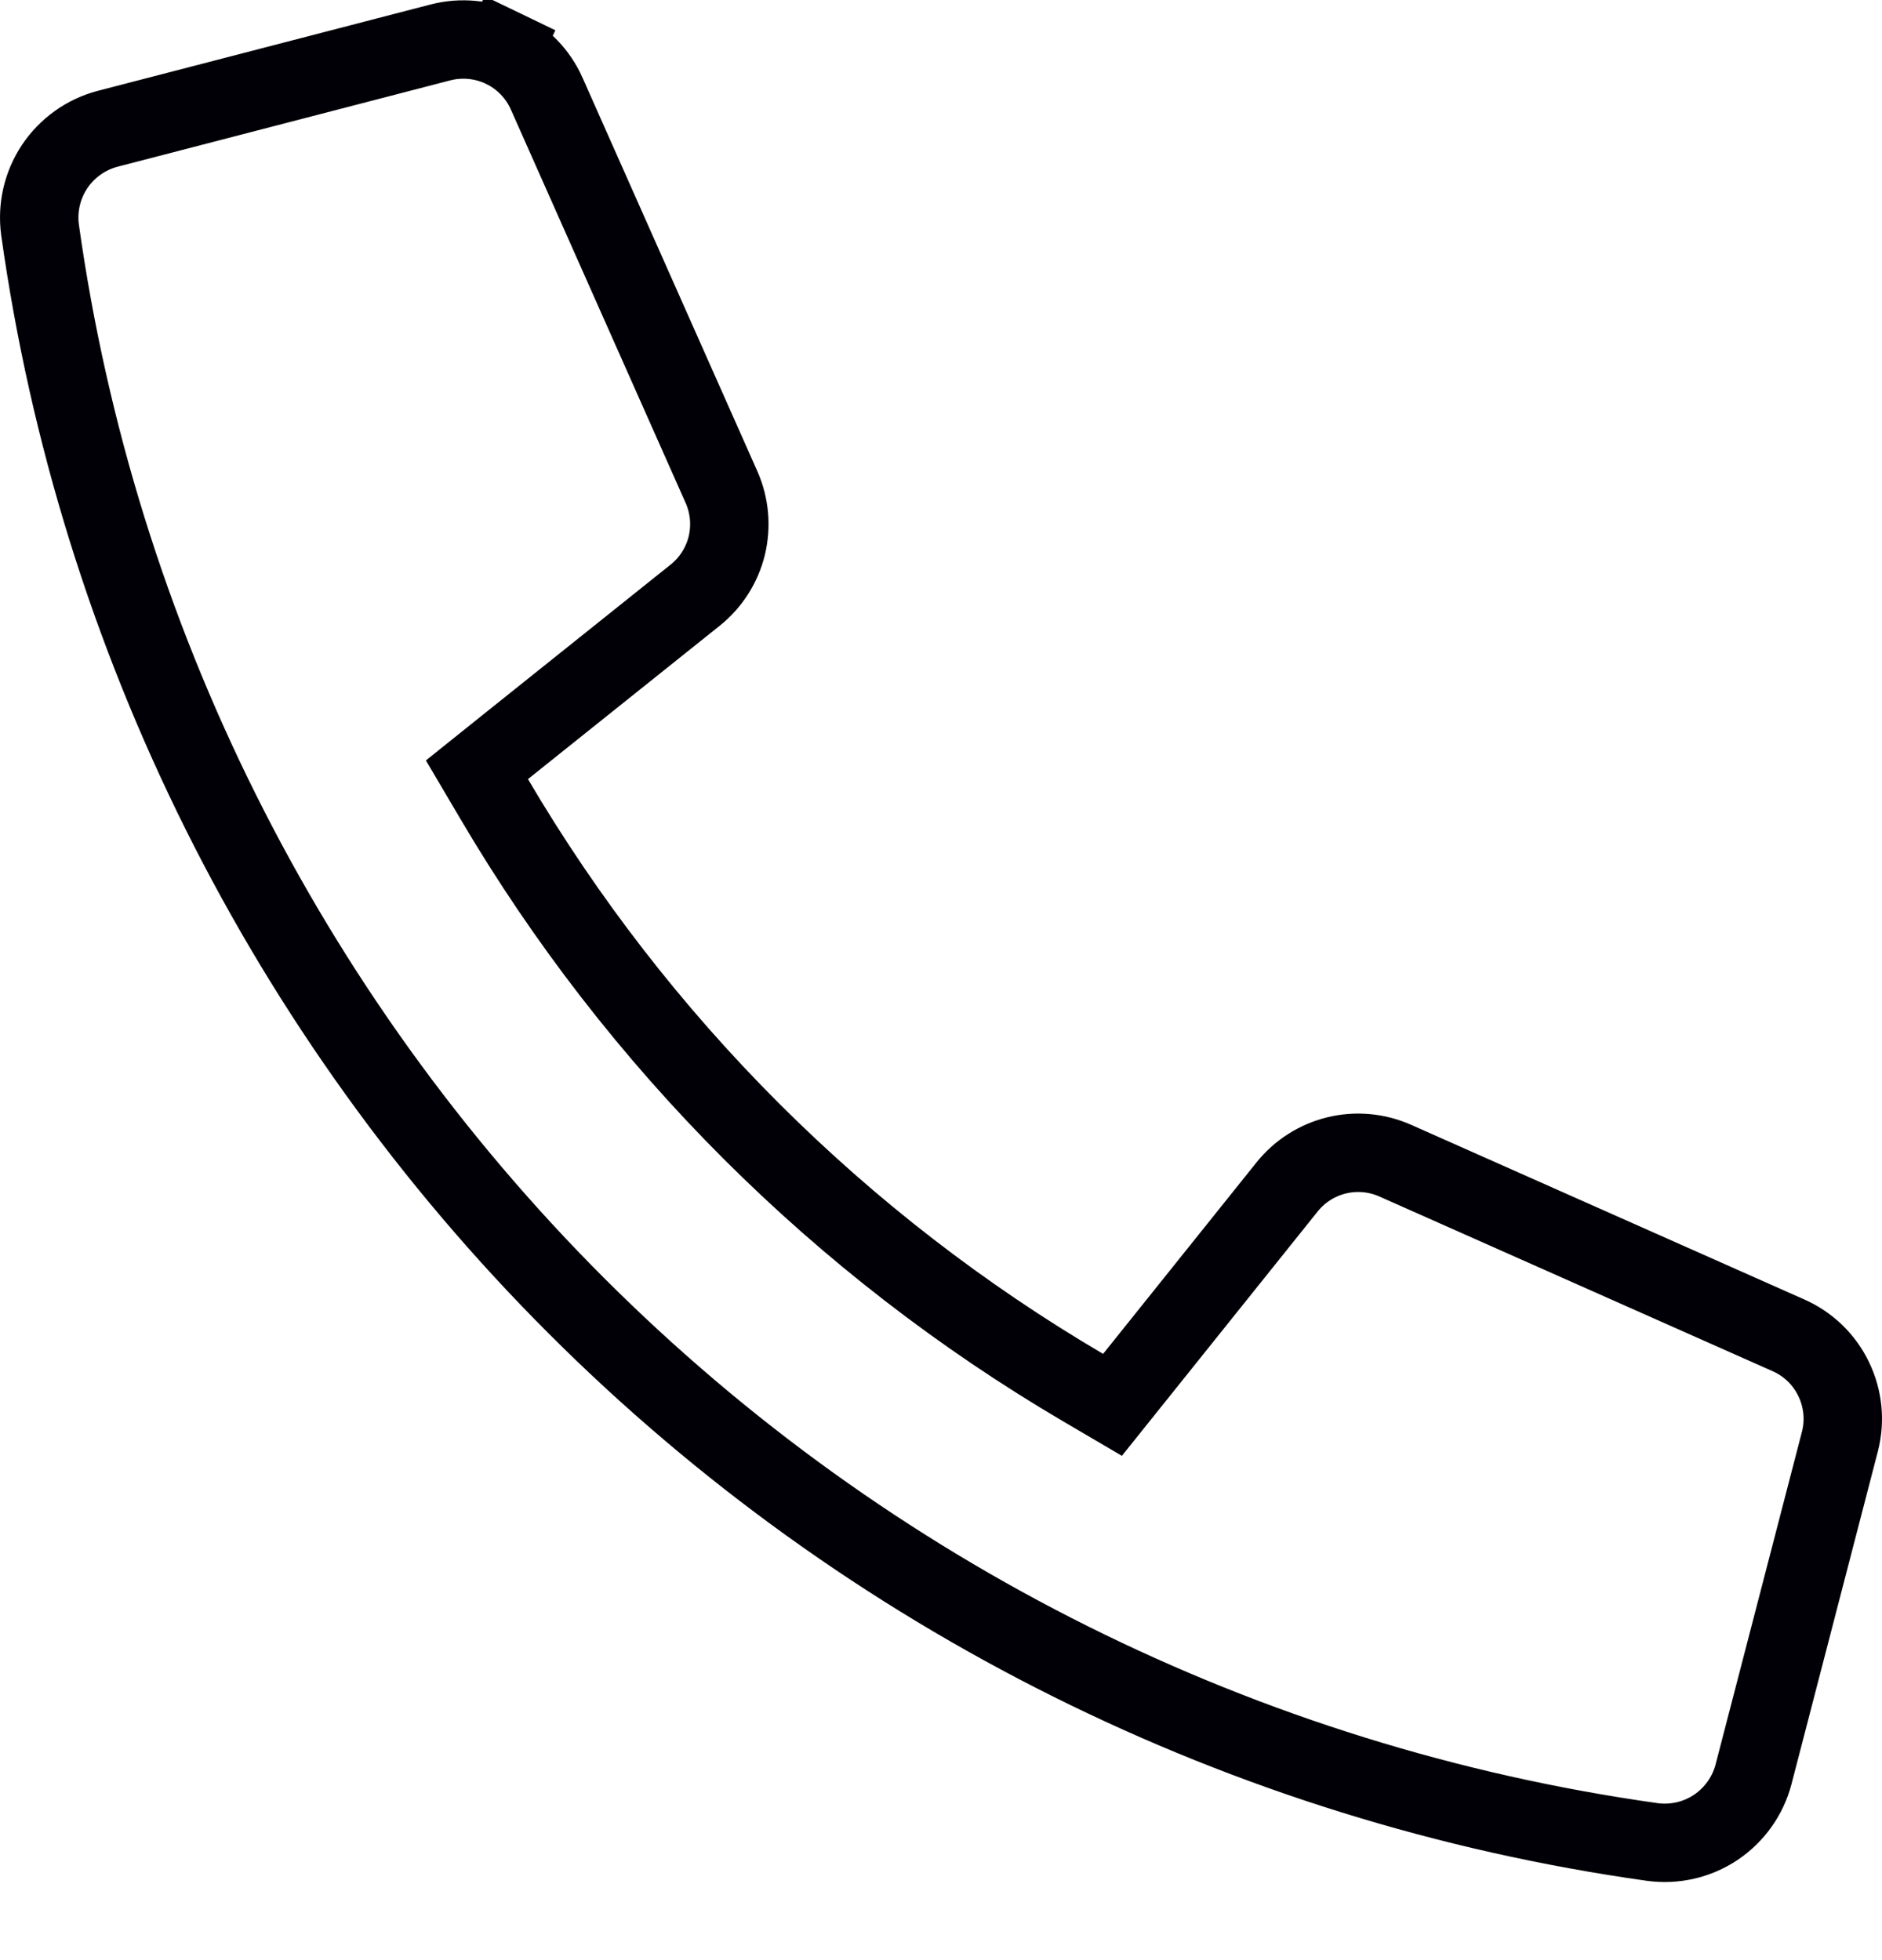
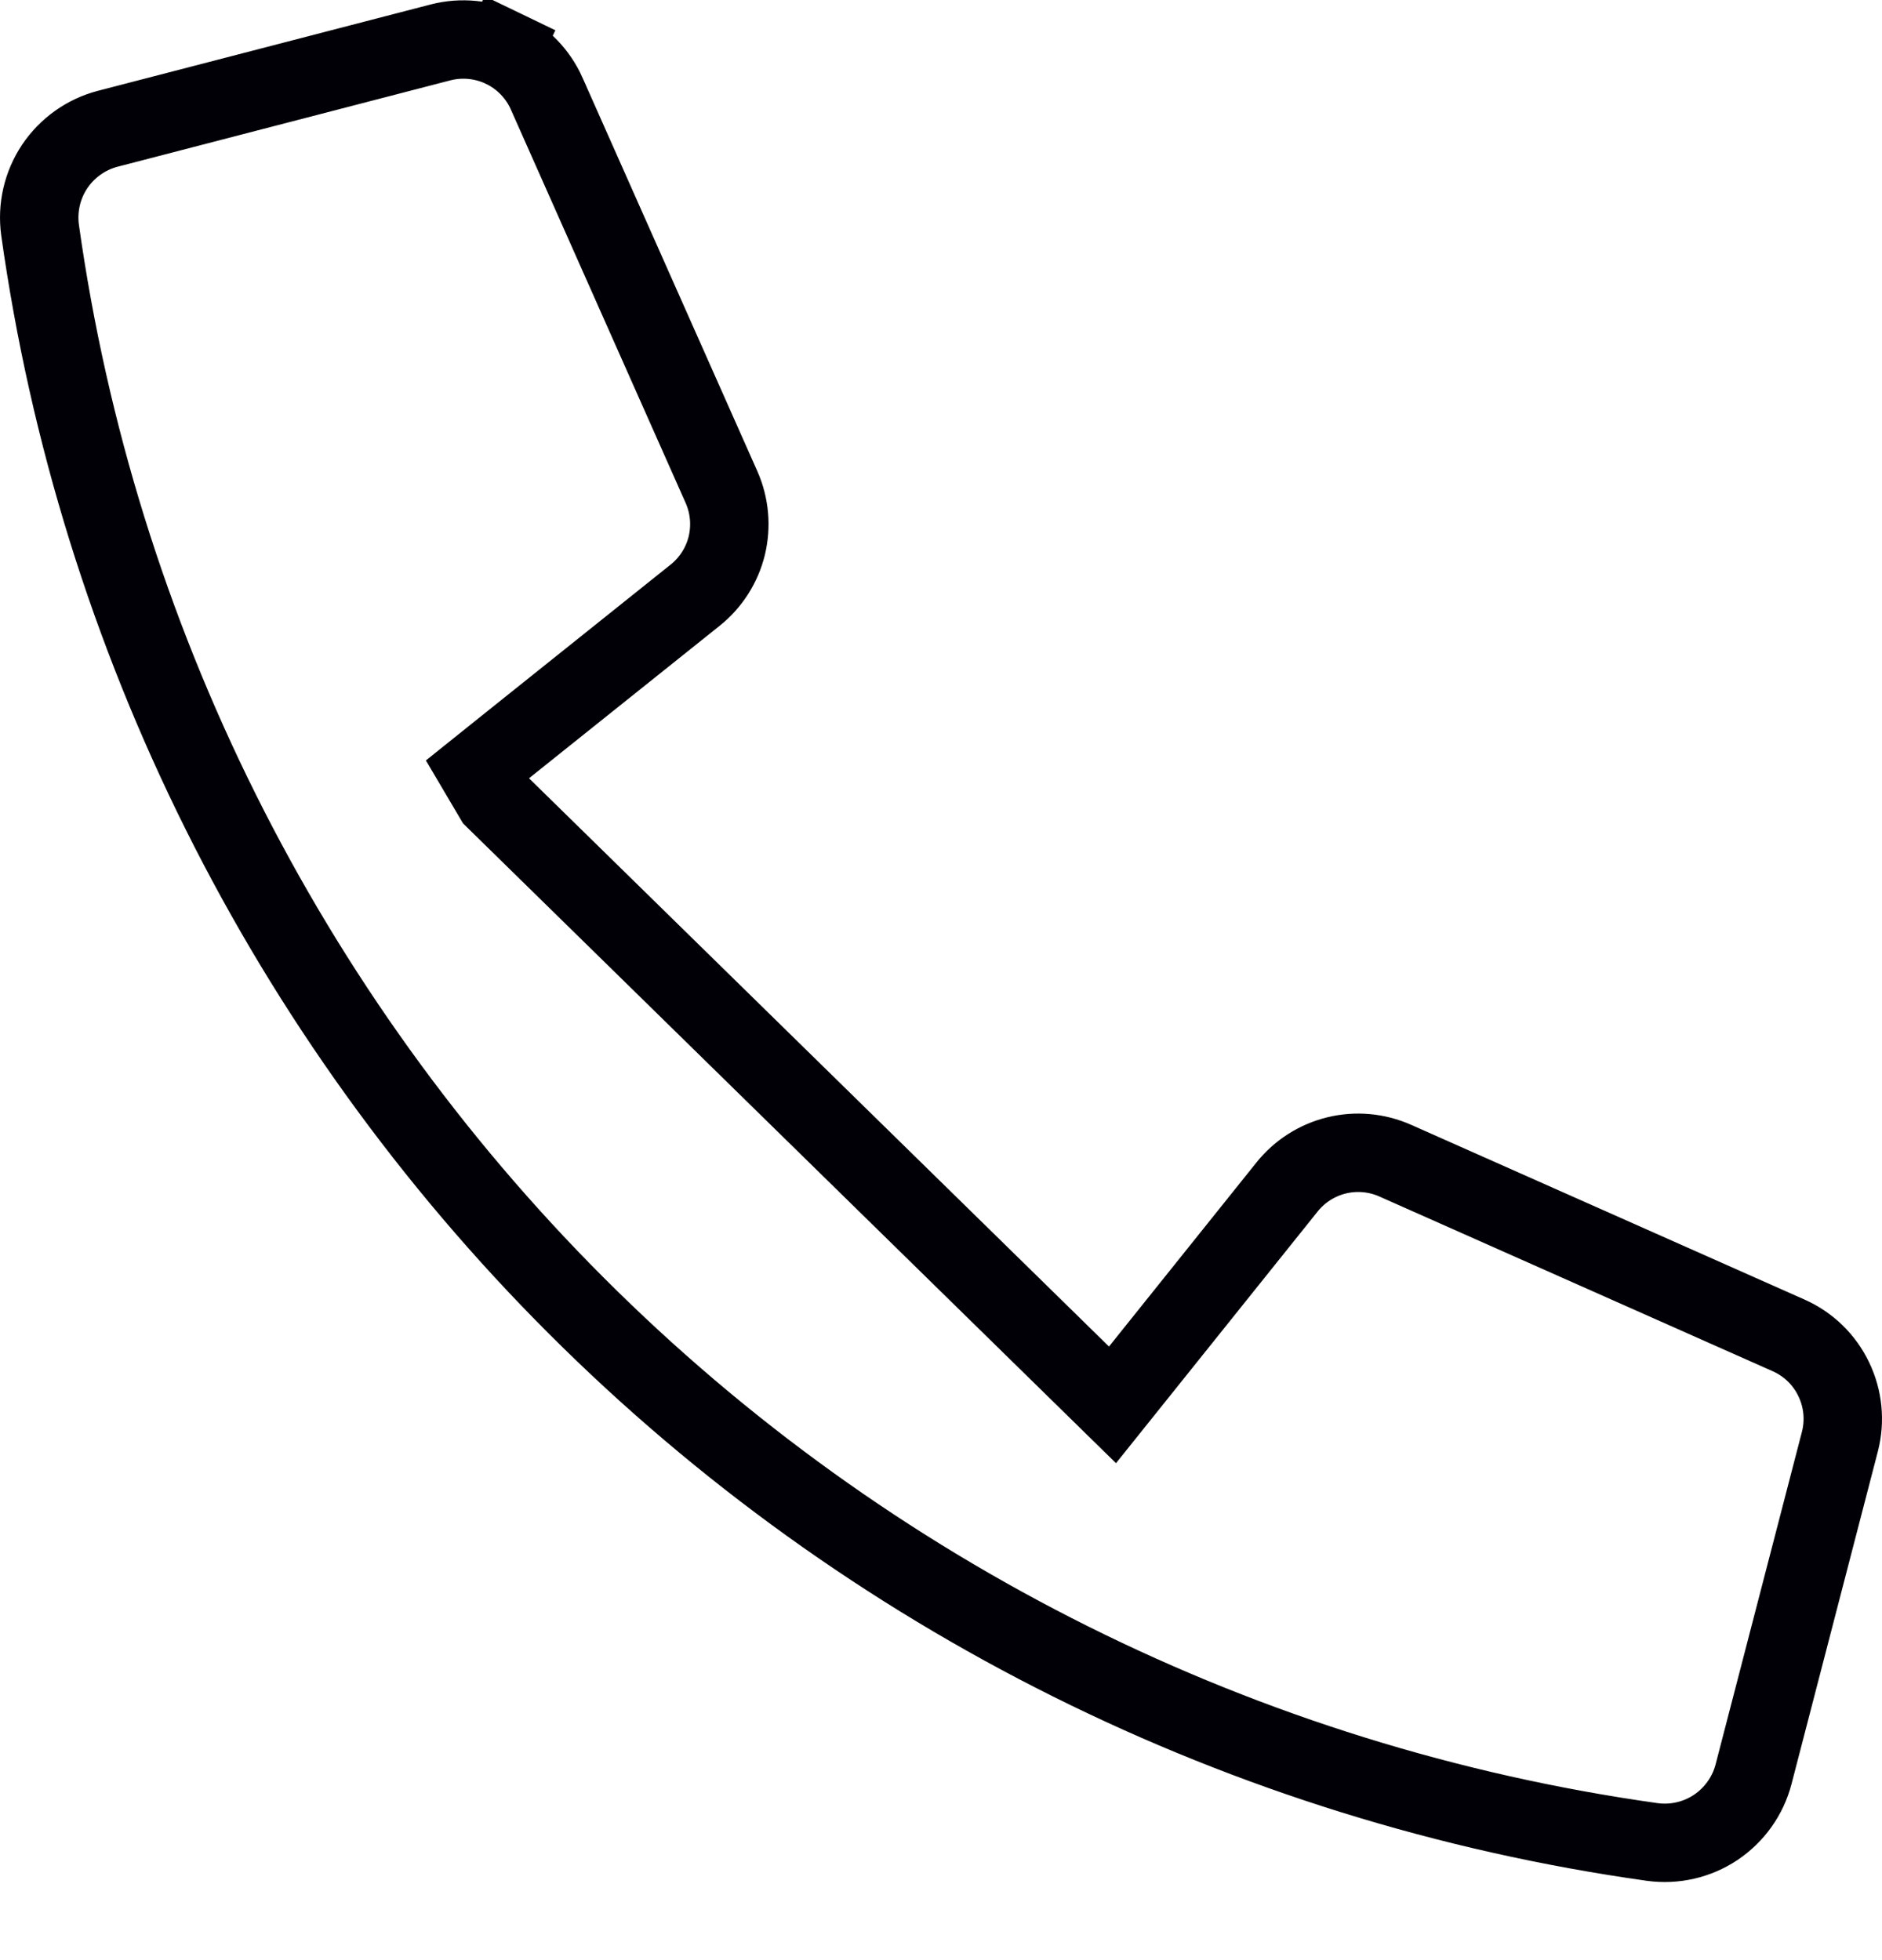
<svg xmlns="http://www.w3.org/2000/svg" width="24" height="25" viewBox="0 0 24 25" fill="none">
-   <path d="M16.413 15.139L16.413 15.139C16.574 14.938 16.796 14.797 17.045 14.736C17.295 14.675 17.557 14.699 17.792 14.803L17.792 14.803L22.809 17.032C23.061 17.144 23.265 17.341 23.384 17.59C23.504 17.838 23.532 18.12 23.463 18.387L22.362 22.629C22.29 22.906 22.118 23.147 21.88 23.307C21.642 23.466 21.353 23.532 21.069 23.493C15.875 22.763 11.059 20.363 7.35 16.654C3.641 12.945 1.24 8.129 0.511 2.935C0.472 2.651 0.538 2.363 0.697 2.124C0.857 1.886 1.098 1.714 1.375 1.642C1.375 1.642 1.375 1.642 1.375 1.642L5.617 0.541L5.617 0.541C5.884 0.472 6.167 0.5 6.415 0.619L6.632 0.169L6.415 0.619C6.663 0.739 6.86 0.943 6.972 1.194C6.972 1.194 6.972 1.194 6.972 1.195L9.201 6.213L9.201 6.213C9.305 6.448 9.328 6.71 9.268 6.96C9.207 7.209 9.065 7.431 8.865 7.591C8.865 7.591 8.865 7.591 8.865 7.591L6.42 9.547L6.082 9.818L6.302 10.191C8.126 13.292 10.712 15.877 13.814 17.699L14.187 17.918L14.457 17.581L16.413 15.139Z" stroke="#010006" />
+   <path d="M16.413 15.139L16.413 15.139C16.574 14.938 16.796 14.797 17.045 14.736C17.295 14.675 17.557 14.699 17.792 14.803L17.792 14.803L22.809 17.032C23.061 17.144 23.265 17.341 23.384 17.59C23.504 17.838 23.532 18.12 23.463 18.387L22.362 22.629C22.29 22.906 22.118 23.147 21.88 23.307C21.642 23.466 21.353 23.532 21.069 23.493C15.875 22.763 11.059 20.363 7.35 16.654C3.641 12.945 1.24 8.129 0.511 2.935C0.472 2.651 0.538 2.363 0.697 2.124C0.857 1.886 1.098 1.714 1.375 1.642C1.375 1.642 1.375 1.642 1.375 1.642L5.617 0.541L5.617 0.541C5.884 0.472 6.167 0.5 6.415 0.619L6.632 0.169L6.415 0.619C6.663 0.739 6.86 0.943 6.972 1.194C6.972 1.194 6.972 1.194 6.972 1.195L9.201 6.213L9.201 6.213C9.305 6.448 9.328 6.71 9.268 6.96C9.207 7.209 9.065 7.431 8.865 7.591C8.865 7.591 8.865 7.591 8.865 7.591L6.42 9.547L6.082 9.818L6.302 10.191L14.187 17.918L14.457 17.581L16.413 15.139Z" stroke="#010006" />
</svg>